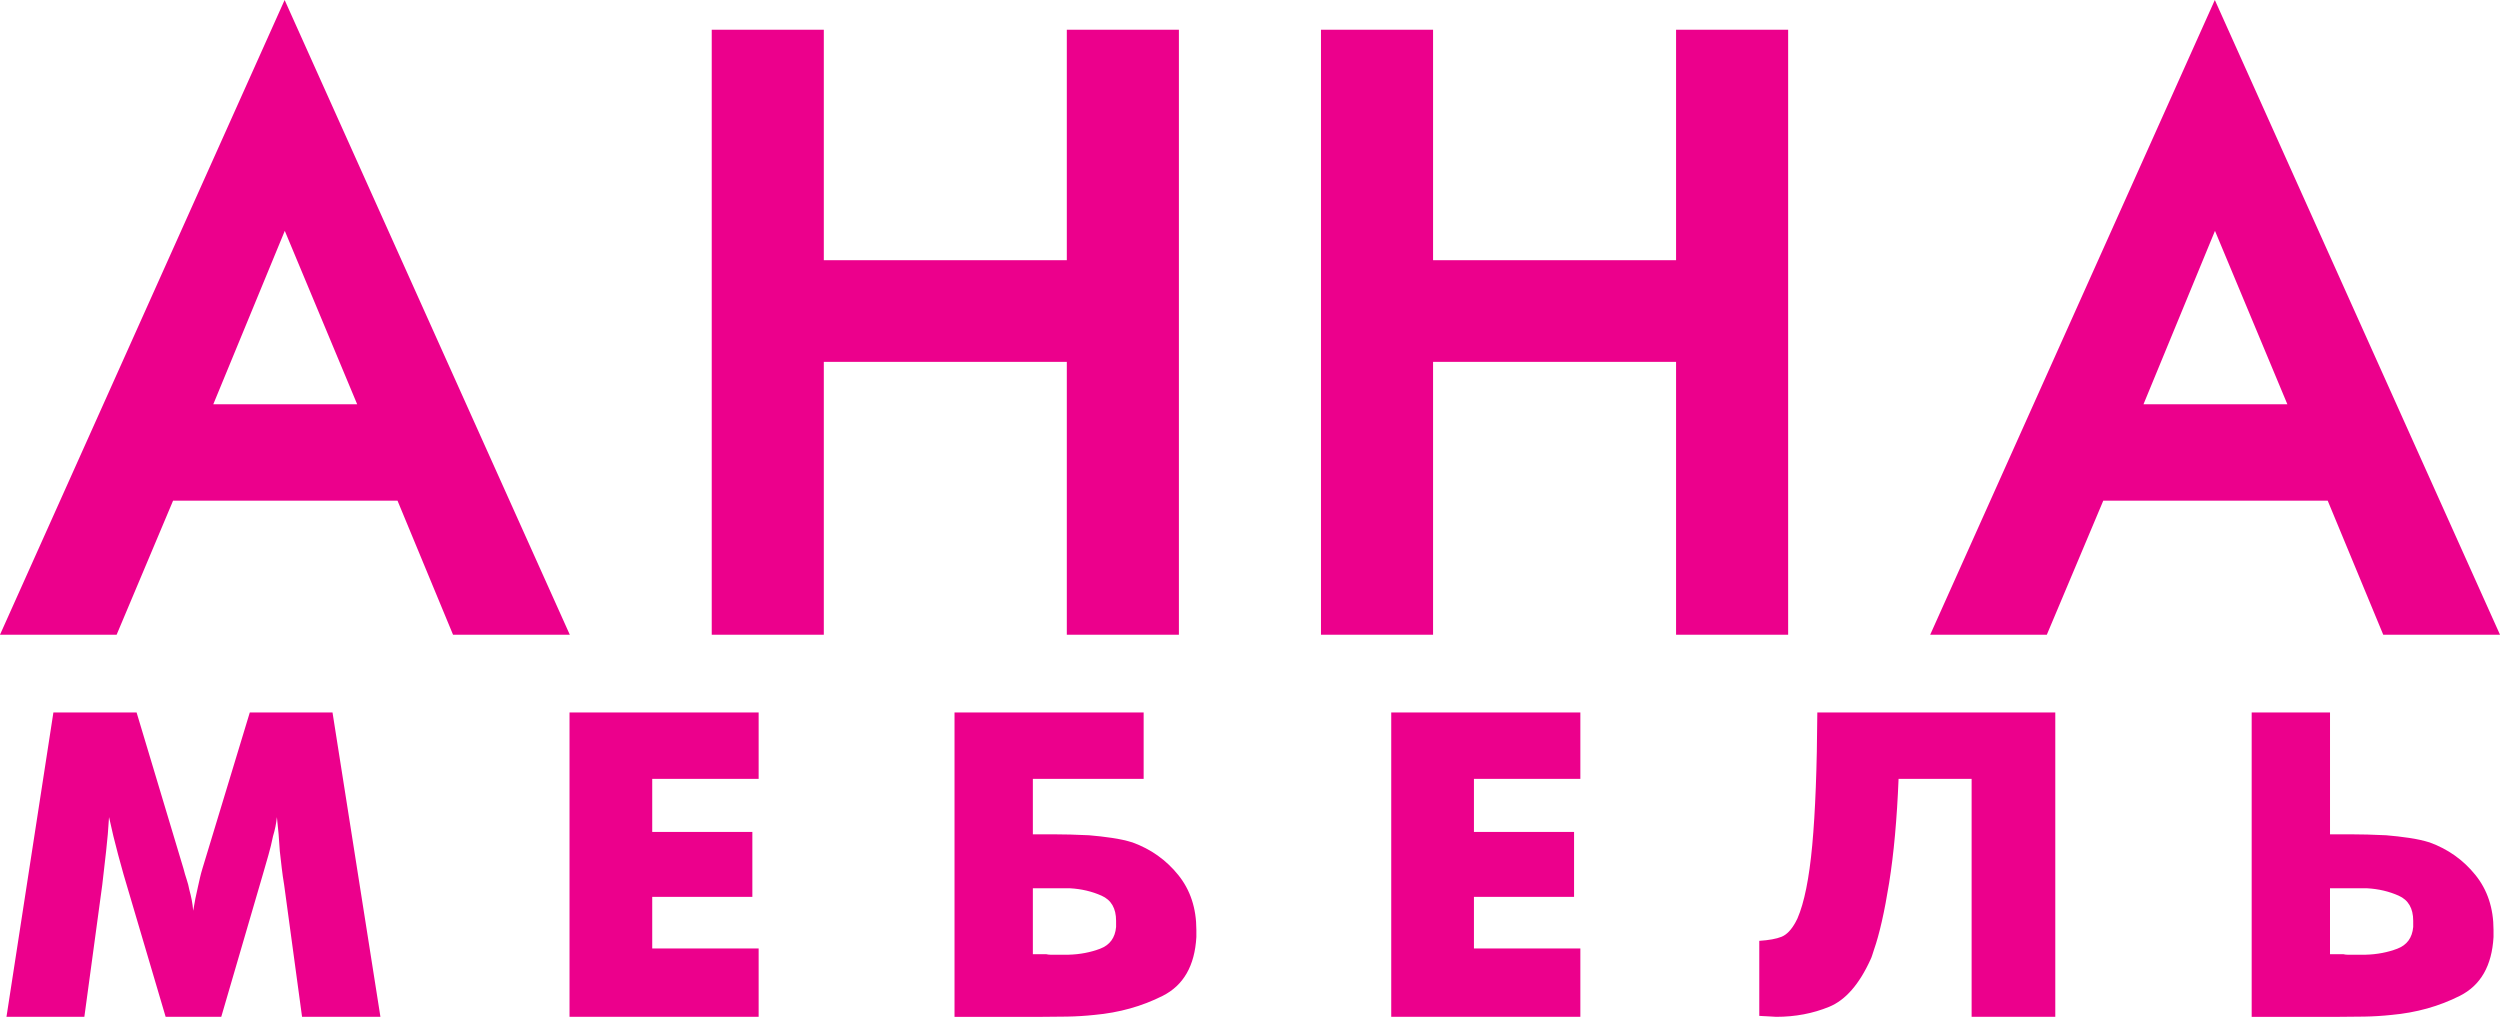
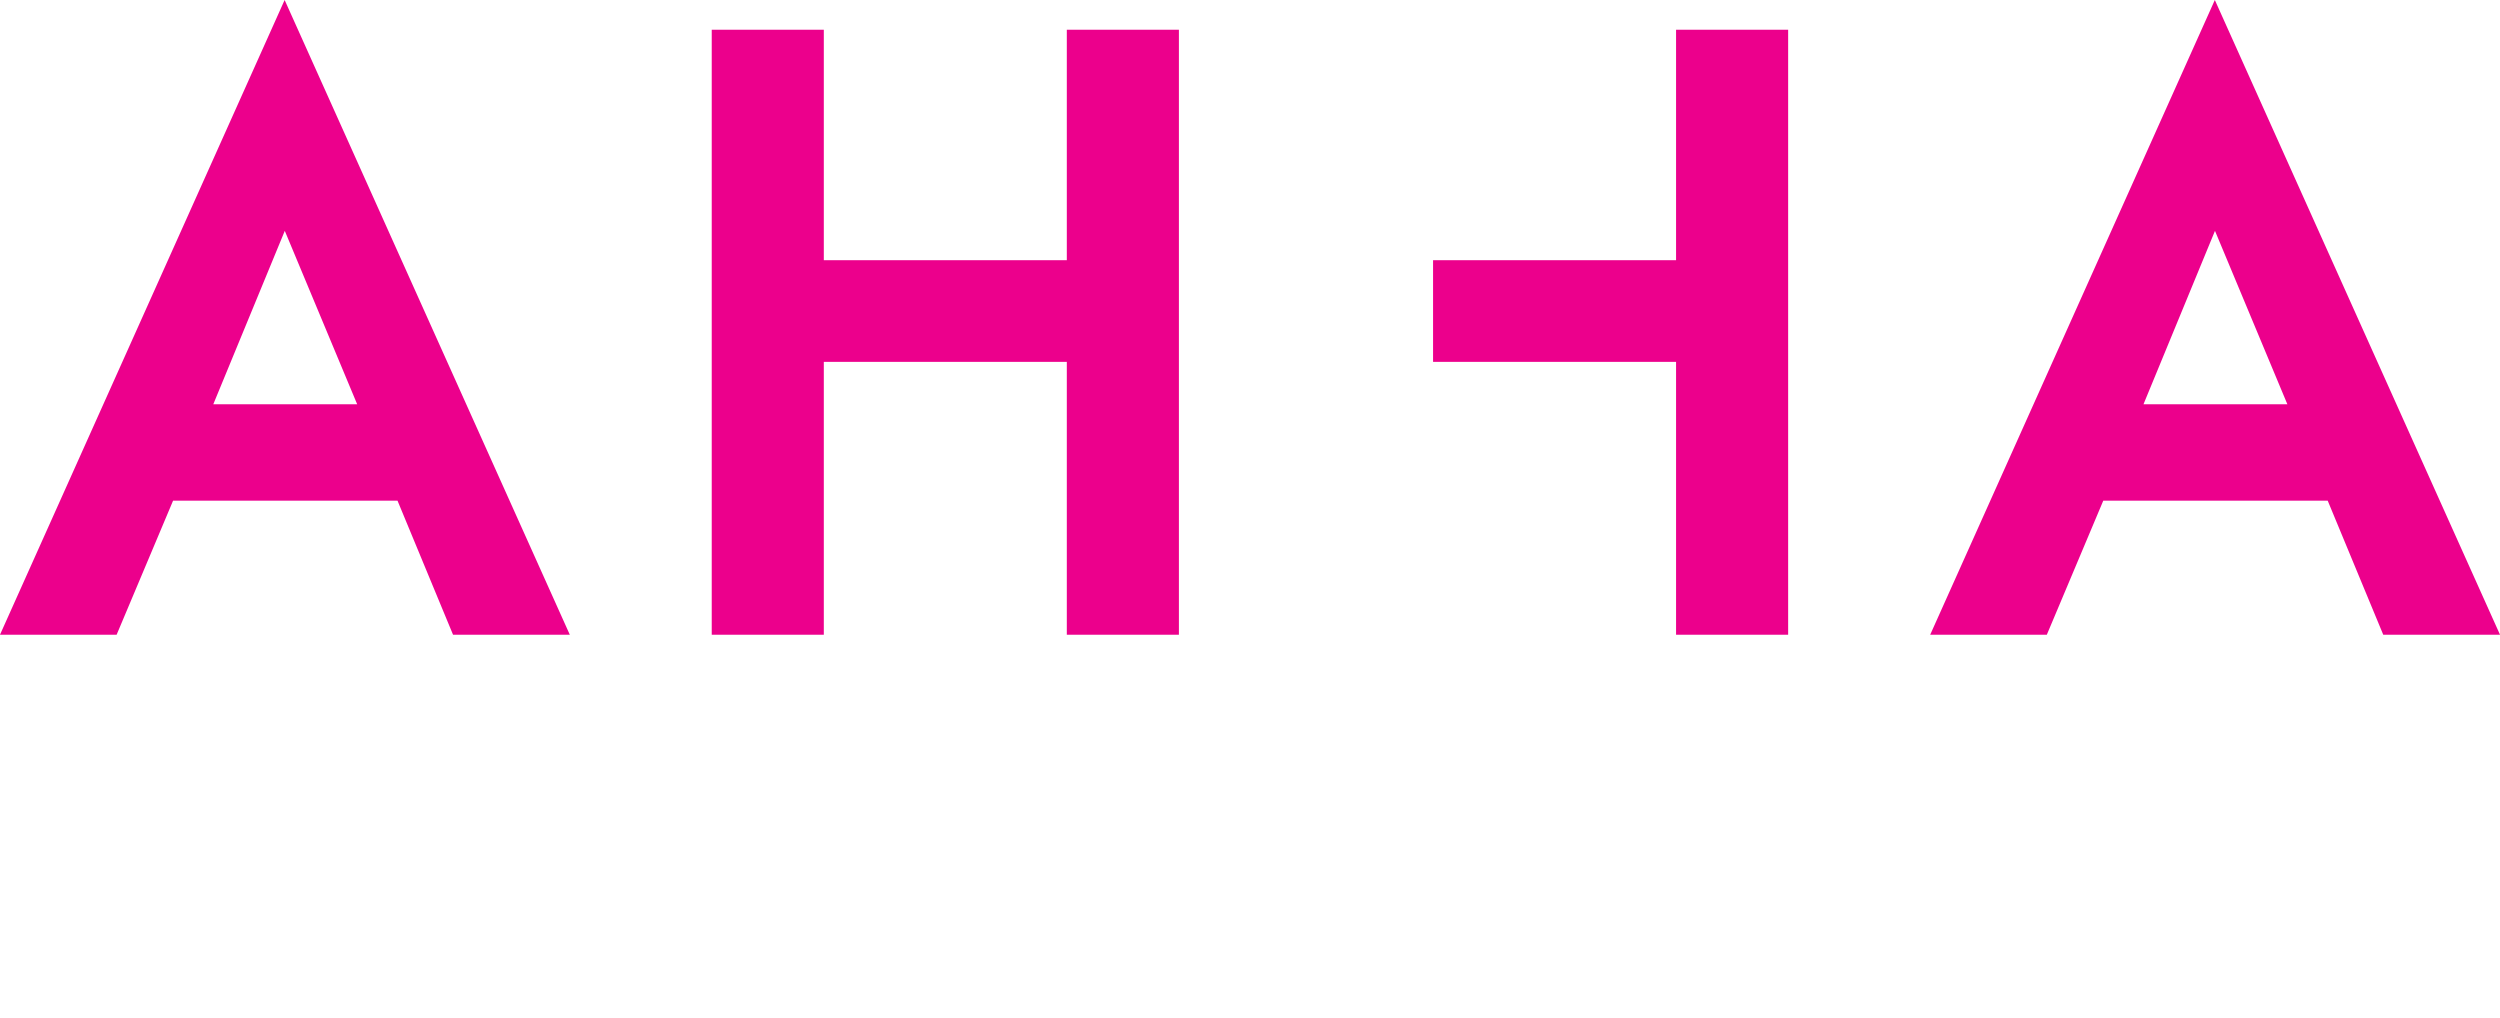
<svg xmlns="http://www.w3.org/2000/svg" width="312" height="127" viewBox="0 0 312 127" fill="none">
-   <path fill-rule="evenodd" clip-rule="evenodd" d="M47.477 126.9H37.697L35.463 110.441C35.342 109.725 35.242 109.02 35.161 108.324C35.08 107.628 35 106.923 34.919 106.207C34.879 105.49 34.829 104.786 34.768 104.089C34.708 103.393 34.637 102.688 34.557 101.972C34.516 102.37 34.456 102.768 34.375 103.164C34.295 103.562 34.194 103.96 34.073 104.356C33.912 105.152 33.721 105.936 33.499 106.712C33.278 107.488 33.046 108.292 32.804 109.128L27.613 126.898H20.672L15.42 109.128C15.178 108.292 14.957 107.488 14.755 106.712C14.554 105.936 14.352 105.152 14.151 104.356C14.07 103.958 13.98 103.56 13.879 103.164C13.778 102.766 13.688 102.368 13.607 101.972C13.567 102.688 13.517 103.393 13.456 104.089C13.396 104.786 13.325 105.49 13.245 106.207C13.164 106.923 13.084 107.628 13.003 108.324C12.923 109.02 12.842 109.725 12.761 110.441L10.527 126.9H0.808L6.664 88.915H17.046L22.902 108.415C23.023 108.893 23.154 109.339 23.295 109.756C23.436 110.174 23.547 110.602 23.627 111.038C23.748 111.476 23.849 111.904 23.929 112.32C24.01 112.737 24.07 113.185 24.11 113.661C24.191 113.144 24.282 112.638 24.382 112.141C24.483 111.643 24.594 111.138 24.715 110.62C24.795 110.262 24.876 109.904 24.956 109.548C25.037 109.189 25.138 108.811 25.259 108.415L31.175 88.915H41.497L47.477 126.9ZM71.076 126.9V88.915H94.679V97.204H81.398V103.822H93.894V111.932H81.398V118.371H94.679V126.898H71.076V126.9ZM128.901 97.204V104.121H131.377C132.061 104.121 132.785 104.131 133.55 104.151C134.315 104.171 135.099 104.2 135.905 104.24C136.87 104.32 137.826 104.429 138.771 104.569C139.716 104.708 140.572 104.897 141.338 105.136C143.632 105.971 145.534 107.322 147.042 109.191C148.551 111.06 149.306 113.346 149.306 116.049V116.942C149.105 120.52 147.707 122.966 145.111 124.277C142.514 125.589 139.668 126.384 136.569 126.663C135.443 126.782 134.315 126.852 133.189 126.872C132.063 126.892 130.996 126.902 129.99 126.902H119.124V88.915H142.727V97.204H128.901ZM128.901 110.859V119.088C129.143 119.088 129.404 119.088 129.686 119.088C129.968 119.088 130.27 119.088 130.593 119.088C130.754 119.127 130.915 119.147 131.076 119.147C131.237 119.147 131.398 119.147 131.559 119.147C131.721 119.147 131.882 119.147 132.043 119.147C132.204 119.147 132.365 119.147 132.526 119.147C132.647 119.147 132.778 119.147 132.919 119.147C133.06 119.147 133.211 119.147 133.372 119.147C134.78 119.108 136.088 118.859 137.296 118.401C138.503 117.944 139.167 117.04 139.288 115.689V114.913C139.288 113.363 138.684 112.318 137.477 111.782C136.271 111.245 134.962 110.937 133.553 110.859C133.392 110.859 133.241 110.859 133.1 110.859C132.959 110.859 132.808 110.859 132.647 110.859H128.901ZM173.626 126.9V88.915H197.229V97.204H183.948V103.822H196.443V111.932H183.948V118.371H197.229V126.898H173.626V126.9ZM233.443 119.744C232.035 122.845 230.314 124.813 228.282 125.648C226.249 126.484 224.046 126.9 221.673 126.9C221.511 126.9 221.34 126.89 221.159 126.87C220.978 126.85 220.807 126.84 220.645 126.84C220.444 126.84 220.253 126.83 220.071 126.811C219.89 126.791 219.719 126.781 219.558 126.781V117.418C220.765 117.338 221.691 117.169 222.334 116.911C222.978 116.652 223.561 116.045 224.084 115.092C224.125 115.012 224.165 114.933 224.205 114.853C224.245 114.774 224.286 114.694 224.326 114.614C225.172 112.666 225.785 109.625 226.167 105.49C226.55 101.355 226.761 95.829 226.802 88.912H256.5V126.897H246.058V97.204H236.942C236.741 102.213 236.348 106.537 235.766 110.174C235.182 113.812 234.549 116.604 233.864 118.552C233.784 118.791 233.713 119.01 233.653 119.209C233.592 119.408 233.523 119.585 233.443 119.744ZM290.786 88.915V104.121H293.262C293.946 104.121 294.67 104.131 295.435 104.151C296.2 104.171 296.984 104.2 297.79 104.24C298.755 104.32 299.711 104.429 300.656 104.569C301.601 104.708 302.457 104.897 303.223 105.136C305.517 105.971 307.419 107.322 308.927 109.191C310.436 111.06 311.191 113.346 311.191 116.049V116.942C310.99 120.52 309.592 122.966 306.996 124.277C304.399 125.589 301.553 126.384 298.454 126.663C297.328 126.782 296.2 126.852 295.074 126.872C293.948 126.892 292.881 126.902 291.875 126.902H281.009V88.915H290.786ZM301.168 115.689V114.913C301.168 113.363 300.564 112.318 299.357 111.782C298.151 111.245 296.841 110.937 295.433 110.859C295.272 110.859 295.121 110.859 294.98 110.859C294.839 110.859 294.688 110.859 294.527 110.859H290.784V119.088C291.026 119.088 291.288 119.088 291.57 119.088C291.852 119.088 292.154 119.088 292.476 119.088C292.637 119.127 292.798 119.147 292.959 119.147C293.121 119.147 293.282 119.147 293.443 119.147C293.604 119.147 293.765 119.147 293.926 119.147C294.087 119.147 294.248 119.147 294.41 119.147C294.53 119.147 294.661 119.147 294.802 119.147C294.943 119.147 295.094 119.147 295.255 119.147C296.664 119.108 297.971 118.859 299.179 118.401C300.383 117.945 301.047 117.042 301.168 115.689Z" fill="#EC008C" />
-   <path fill-rule="evenodd" clip-rule="evenodd" d="M71.111 79.212H56.539L49.61 62.486H21.599L14.555 79.212H0L35.522 0L71.111 79.212ZM44.575 50.452L35.541 28.81L26.619 50.452H44.575ZM147.127 79.212H133.138V45.159H102.812V79.212H88.824V3.713H102.812V32.472H133.138V3.713H147.127V79.212ZM223.161 79.212H209.173V45.159H178.846V79.212H164.858V3.713H178.846V32.472H209.173V3.713H223.161V79.212ZM312 79.212H297.428L290.498 62.486H262.488L255.444 79.212H240.889L276.411 0L312 79.212ZM285.463 50.452L276.429 28.81L267.508 50.452H285.463Z" fill="#EC008C" />
+   <path fill-rule="evenodd" clip-rule="evenodd" d="M71.111 79.212H56.539L49.61 62.486H21.599L14.555 79.212H0L35.522 0L71.111 79.212ZM44.575 50.452L35.541 28.81L26.619 50.452H44.575ZM147.127 79.212H133.138V45.159H102.812V79.212H88.824V3.713H102.812V32.472H133.138V3.713H147.127V79.212ZM223.161 79.212H209.173V45.159H178.846V79.212V3.713H178.846V32.472H209.173V3.713H223.161V79.212ZM312 79.212H297.428L290.498 62.486H262.488L255.444 79.212H240.889L276.411 0L312 79.212ZM285.463 50.452L276.429 28.81L267.508 50.452H285.463Z" fill="#EC008C" />
</svg>